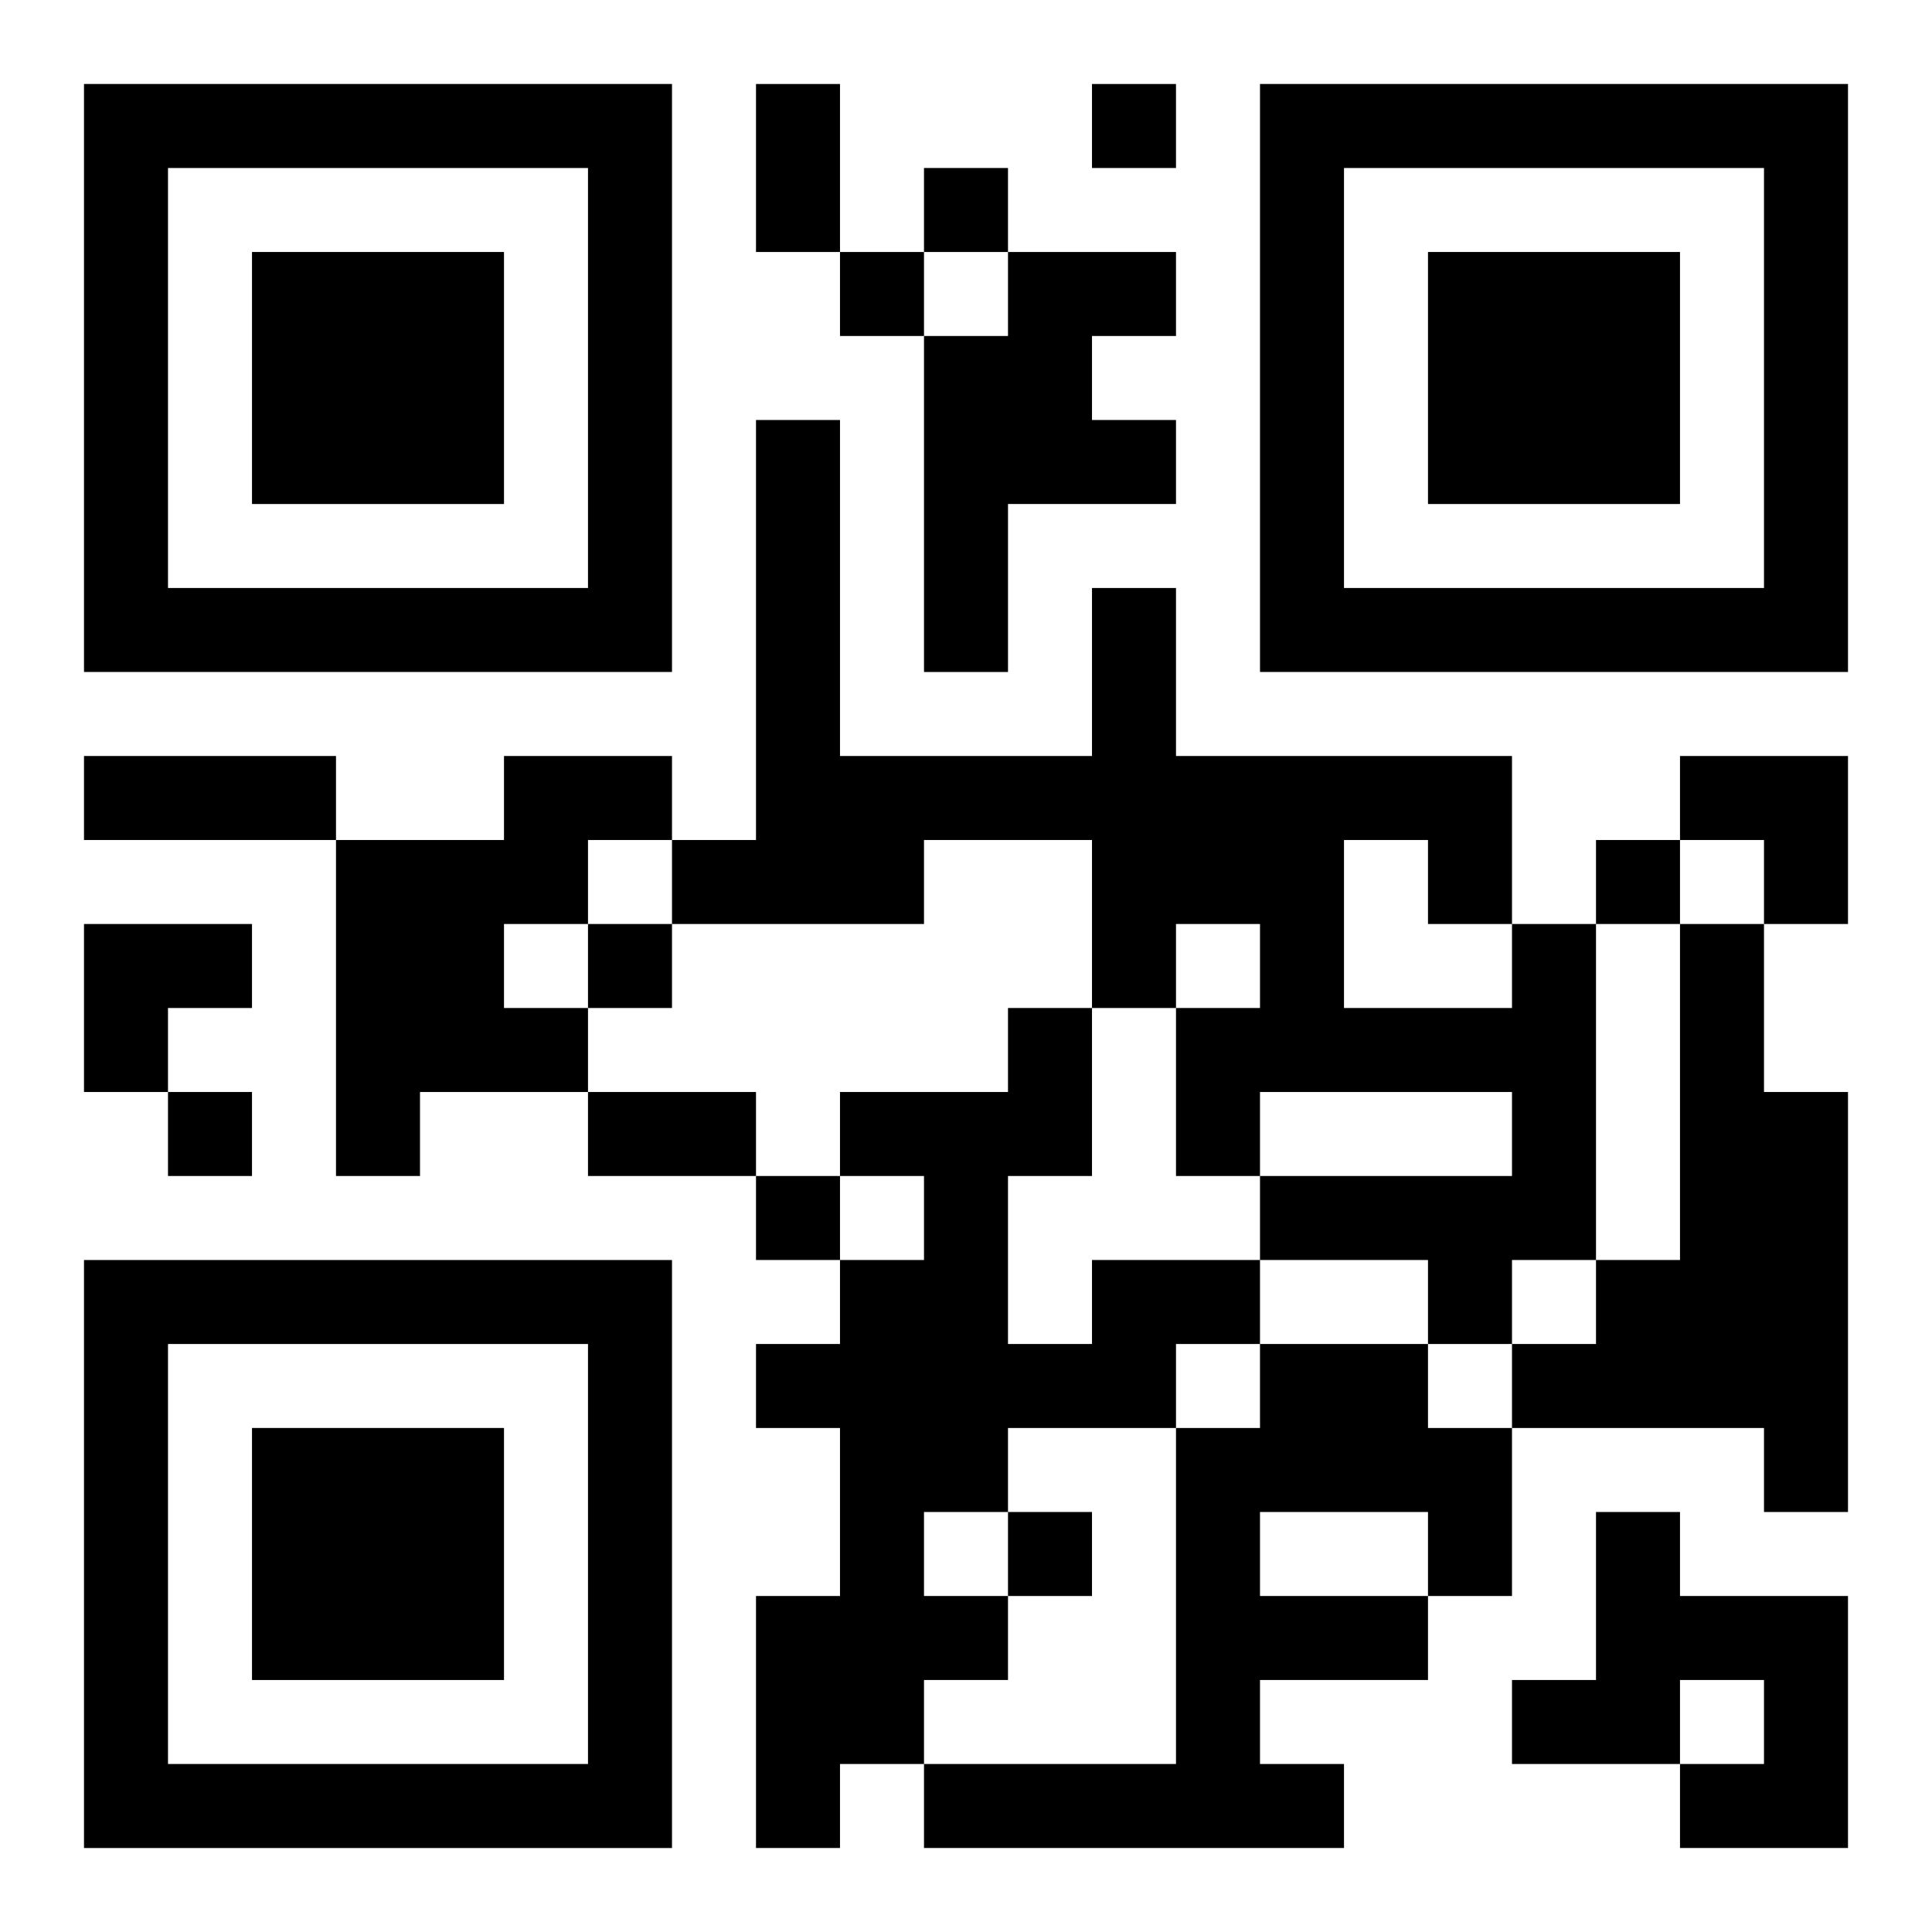
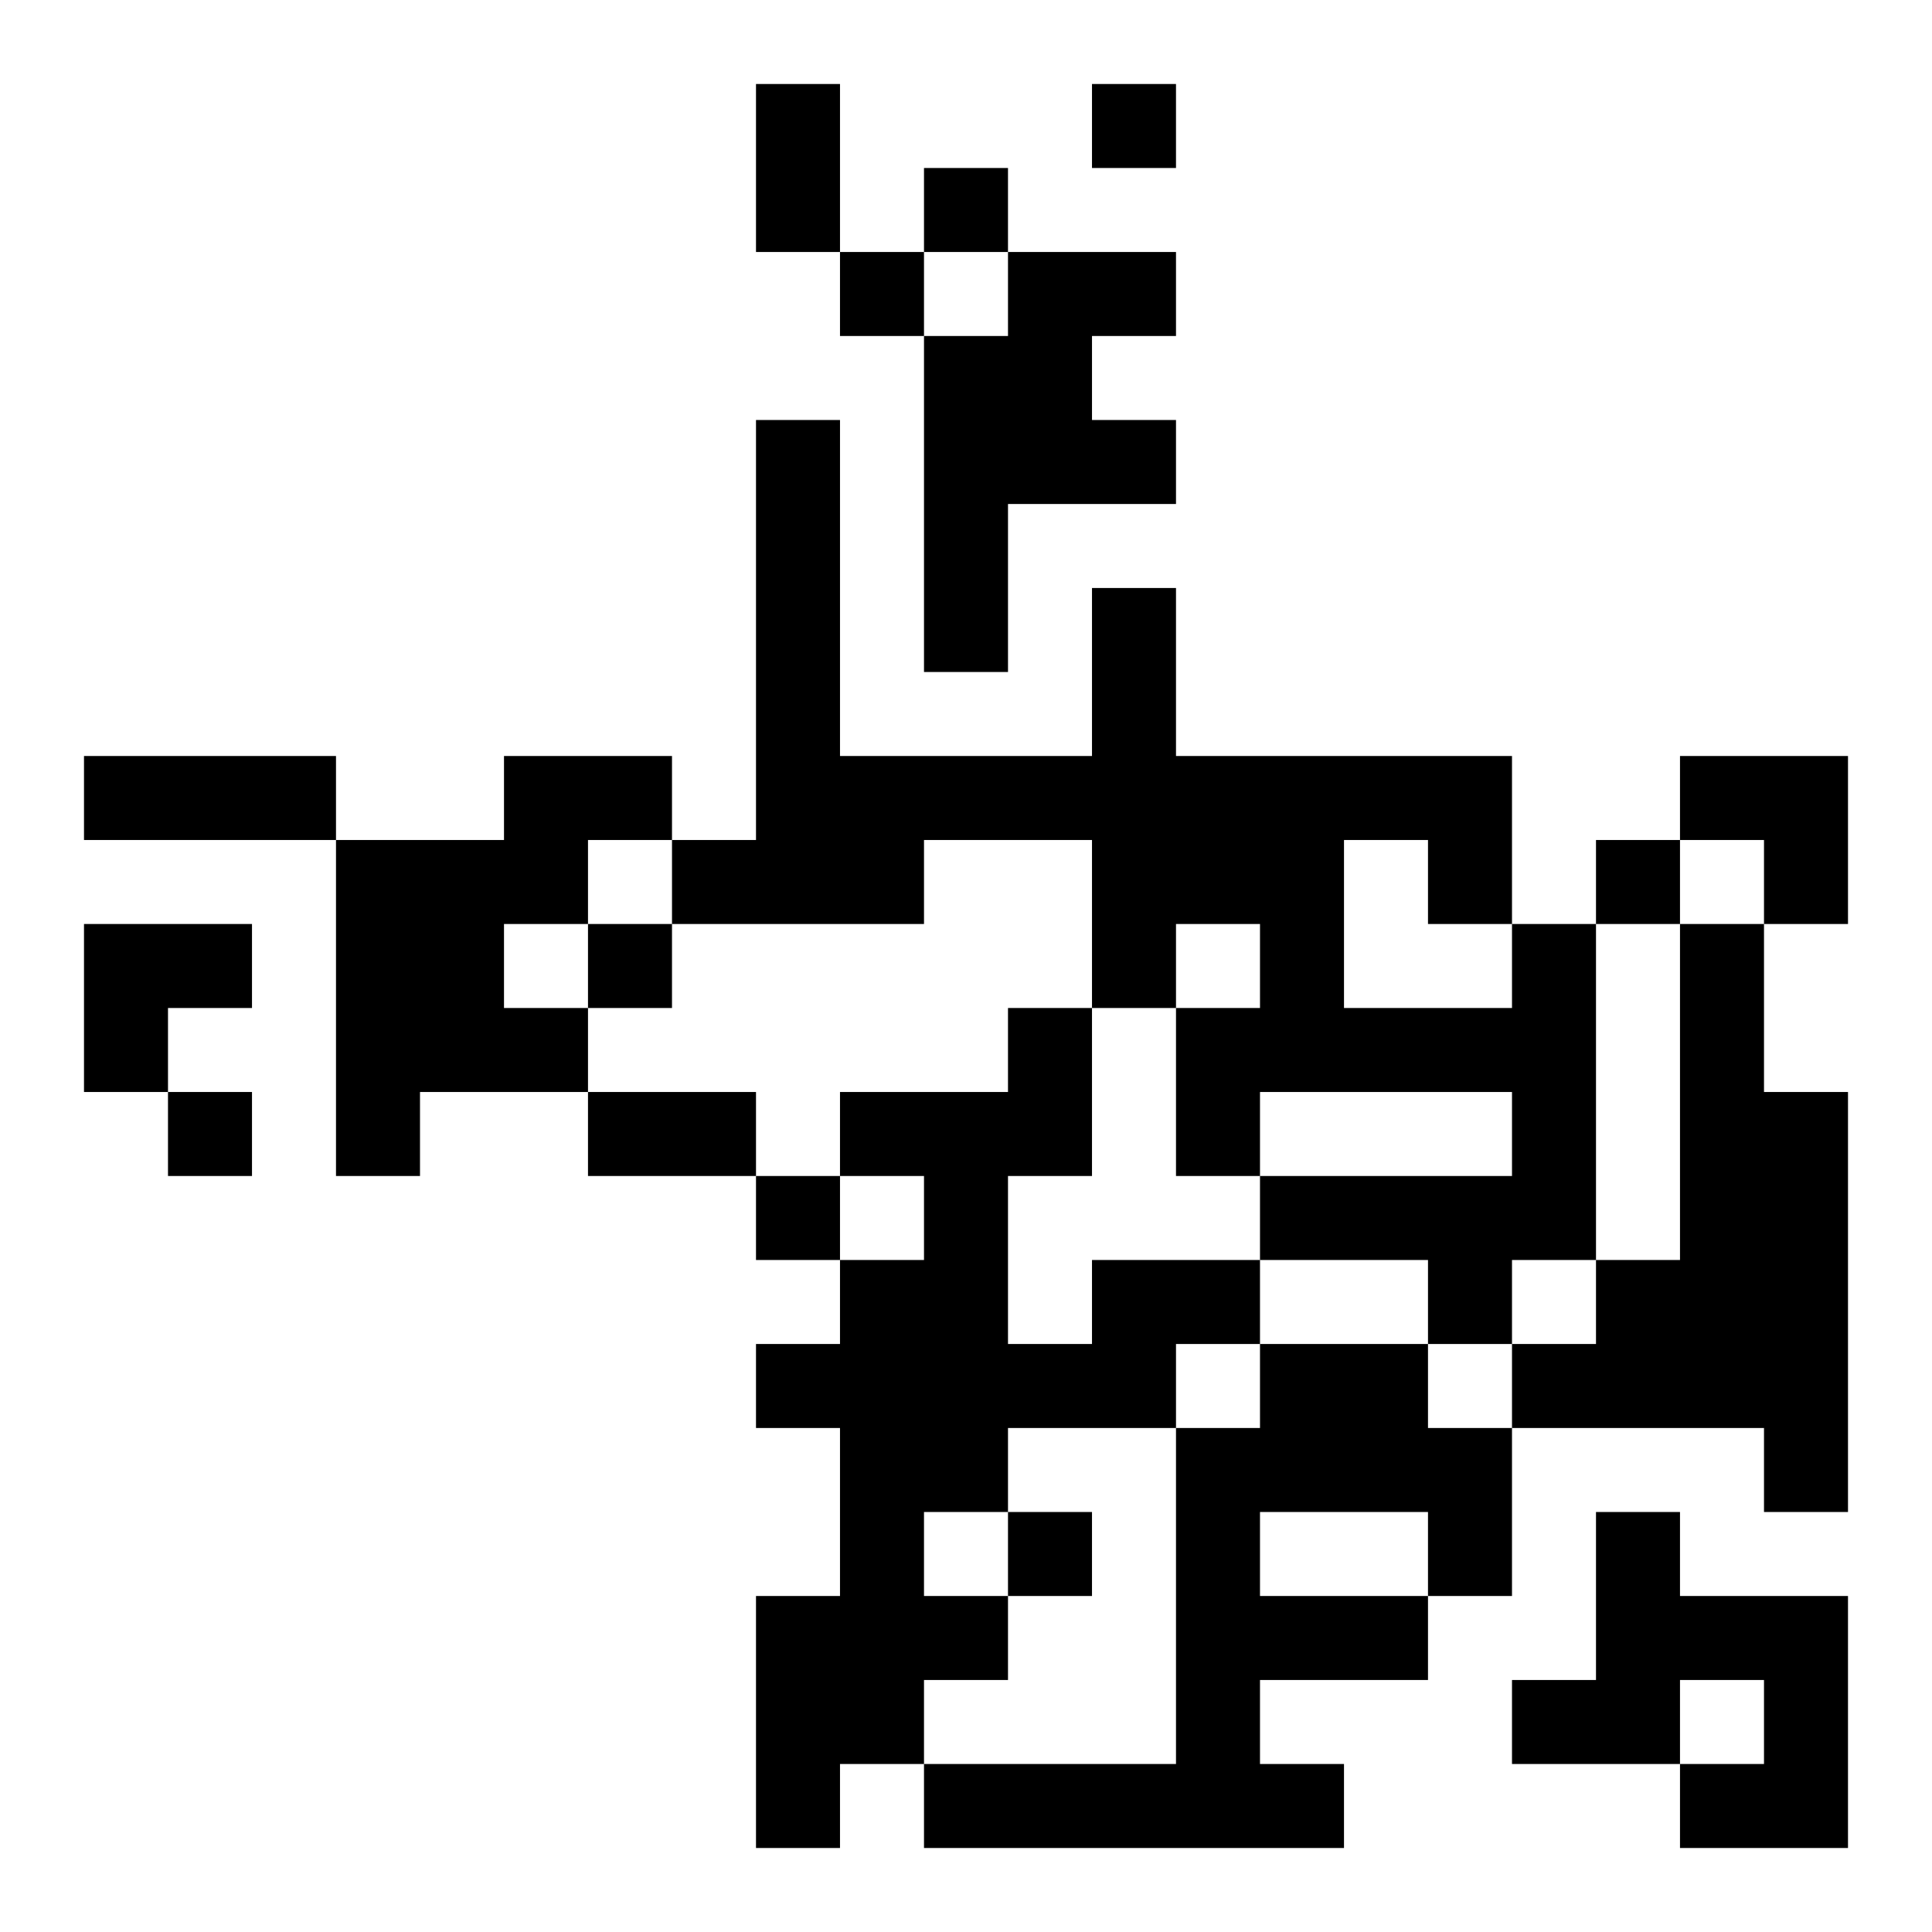
<svg xmlns="http://www.w3.org/2000/svg" xmlns:xlink="http://www.w3.org/1999/xlink" width="250" height="250" baseProfile="full" version="1.1" viewBox="-1 -1 23 23">
  <symbol id="a">
-     <path d="m0 7v7h7v-7h-7zm1 1h5v5h-5v-5zm1 1v3h3v-3h-3z" />
-   </symbol>
+     </symbol>
  <use y="-7" xlink:href="#a" />
  <use y="7" xlink:href="#a" />
  <use x="14" y="-7" xlink:href="#a" />
  <path d="m11 2h2v1h-1v1h1v1h-2v2h-1v-4h1v-1m-6 6h2v1h-1v1h-1v1h1v1h-2v1h-1v-4h2v-1m12 2h1v4h-1v1h-1v-1h-2v-1h3v-1h-3v1h-1v-2h1v-1h-1v1h-1v-2h-2v1h-3v-1h1v-5h1v4h3v-2h1v2h4v2m-2-1v2h2v-1h-1v-1h-1m4 1h1v2h1v5h-1v-1h-3v-1h1v-1h1v-4m-7 4h2v1h-1v1h-2v1h-1v1h1v1h-1v1h-1v1h-1v-3h1v-2h-1v-1h1v-1h1v-1h-1v-1h2v-1h1v2h-1v2h1v-1m2 1h2v1h1v2h-1v1h-2v1h1v1h-5v-1h3v-4h1v-1m0 2v1h2v-1h-2m4 0h1v1h2v3h-2v-1h1v-1h-1v1h-2v-1h1v-2m-6-17v1h1v-1h-1m-2 1v1h1v-1h-1m-1 1v1h1v-1h-1m9 7v1h1v-1h-1m-12 1v1h1v-1h-1m-5 2v1h1v-1h-1m7 1v1h1v-1h-1m3 4v1h1v-1h-1m-3-17h1v2h-1v-2m-8 8h3v1h-3v-1m6 4h2v1h-2v-1m13-4h2v2h-1v-1h-1zm-19 2h2v1h-1v1h-1z" />
</svg>